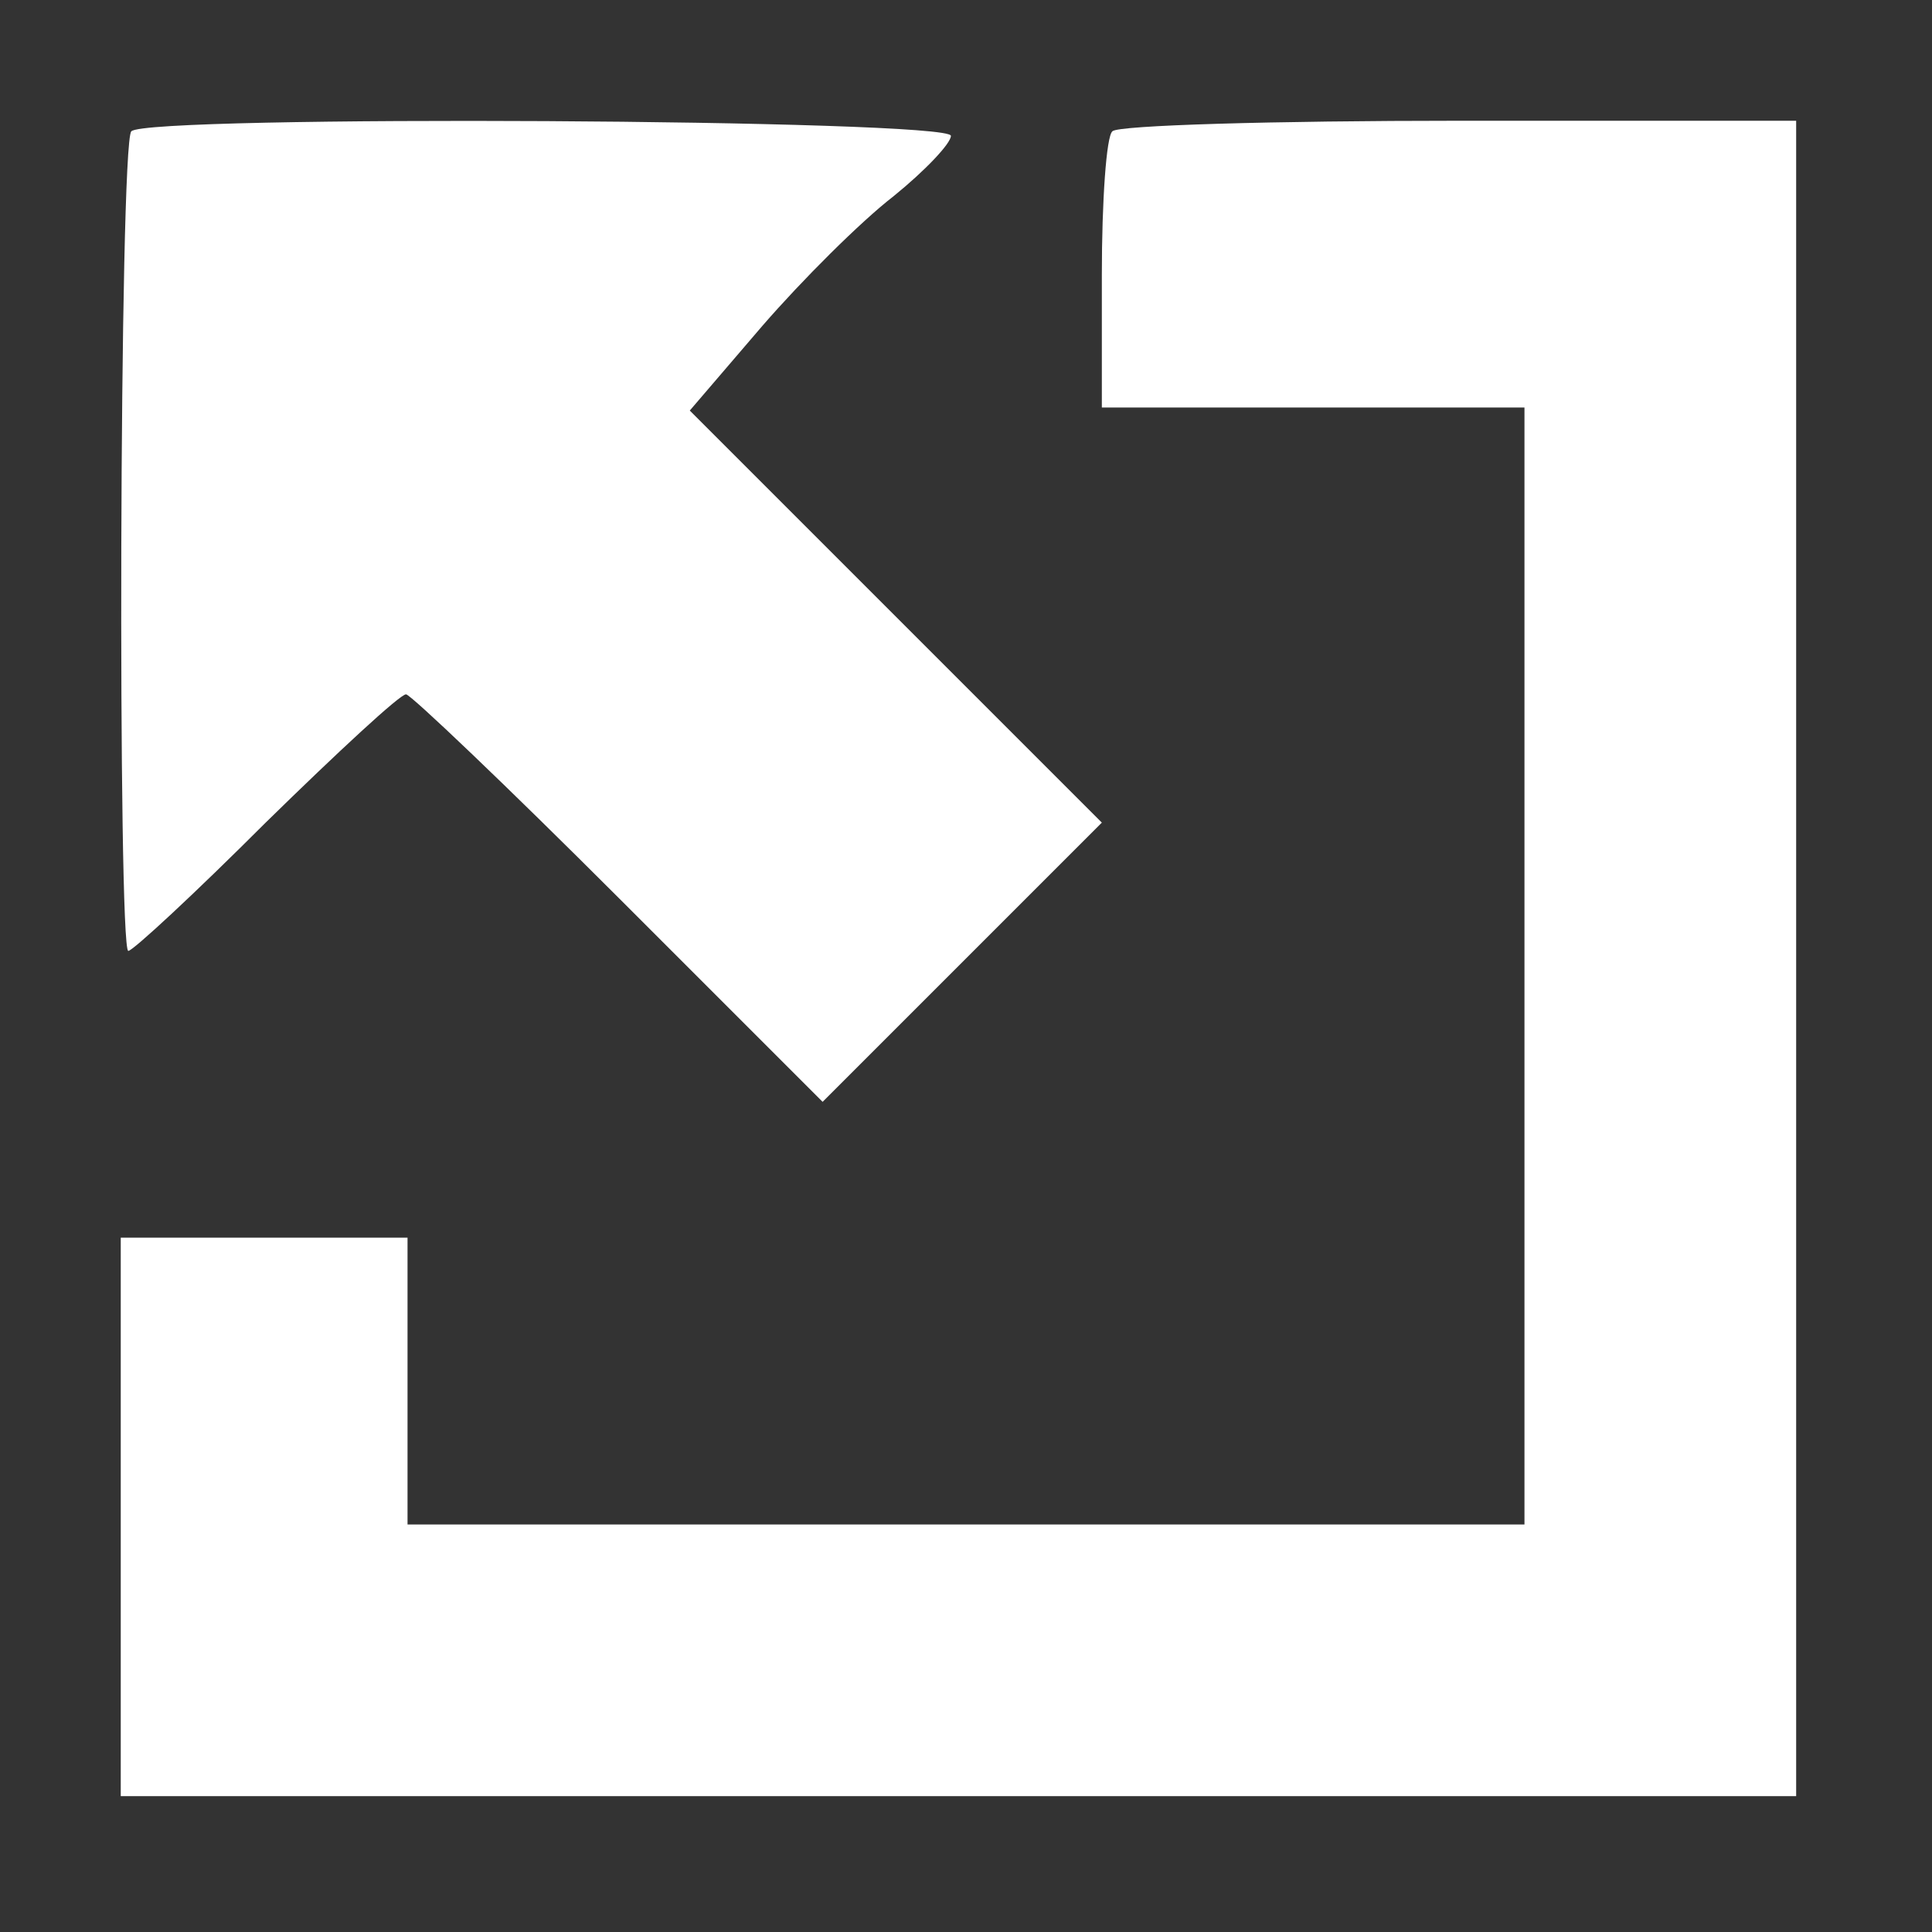
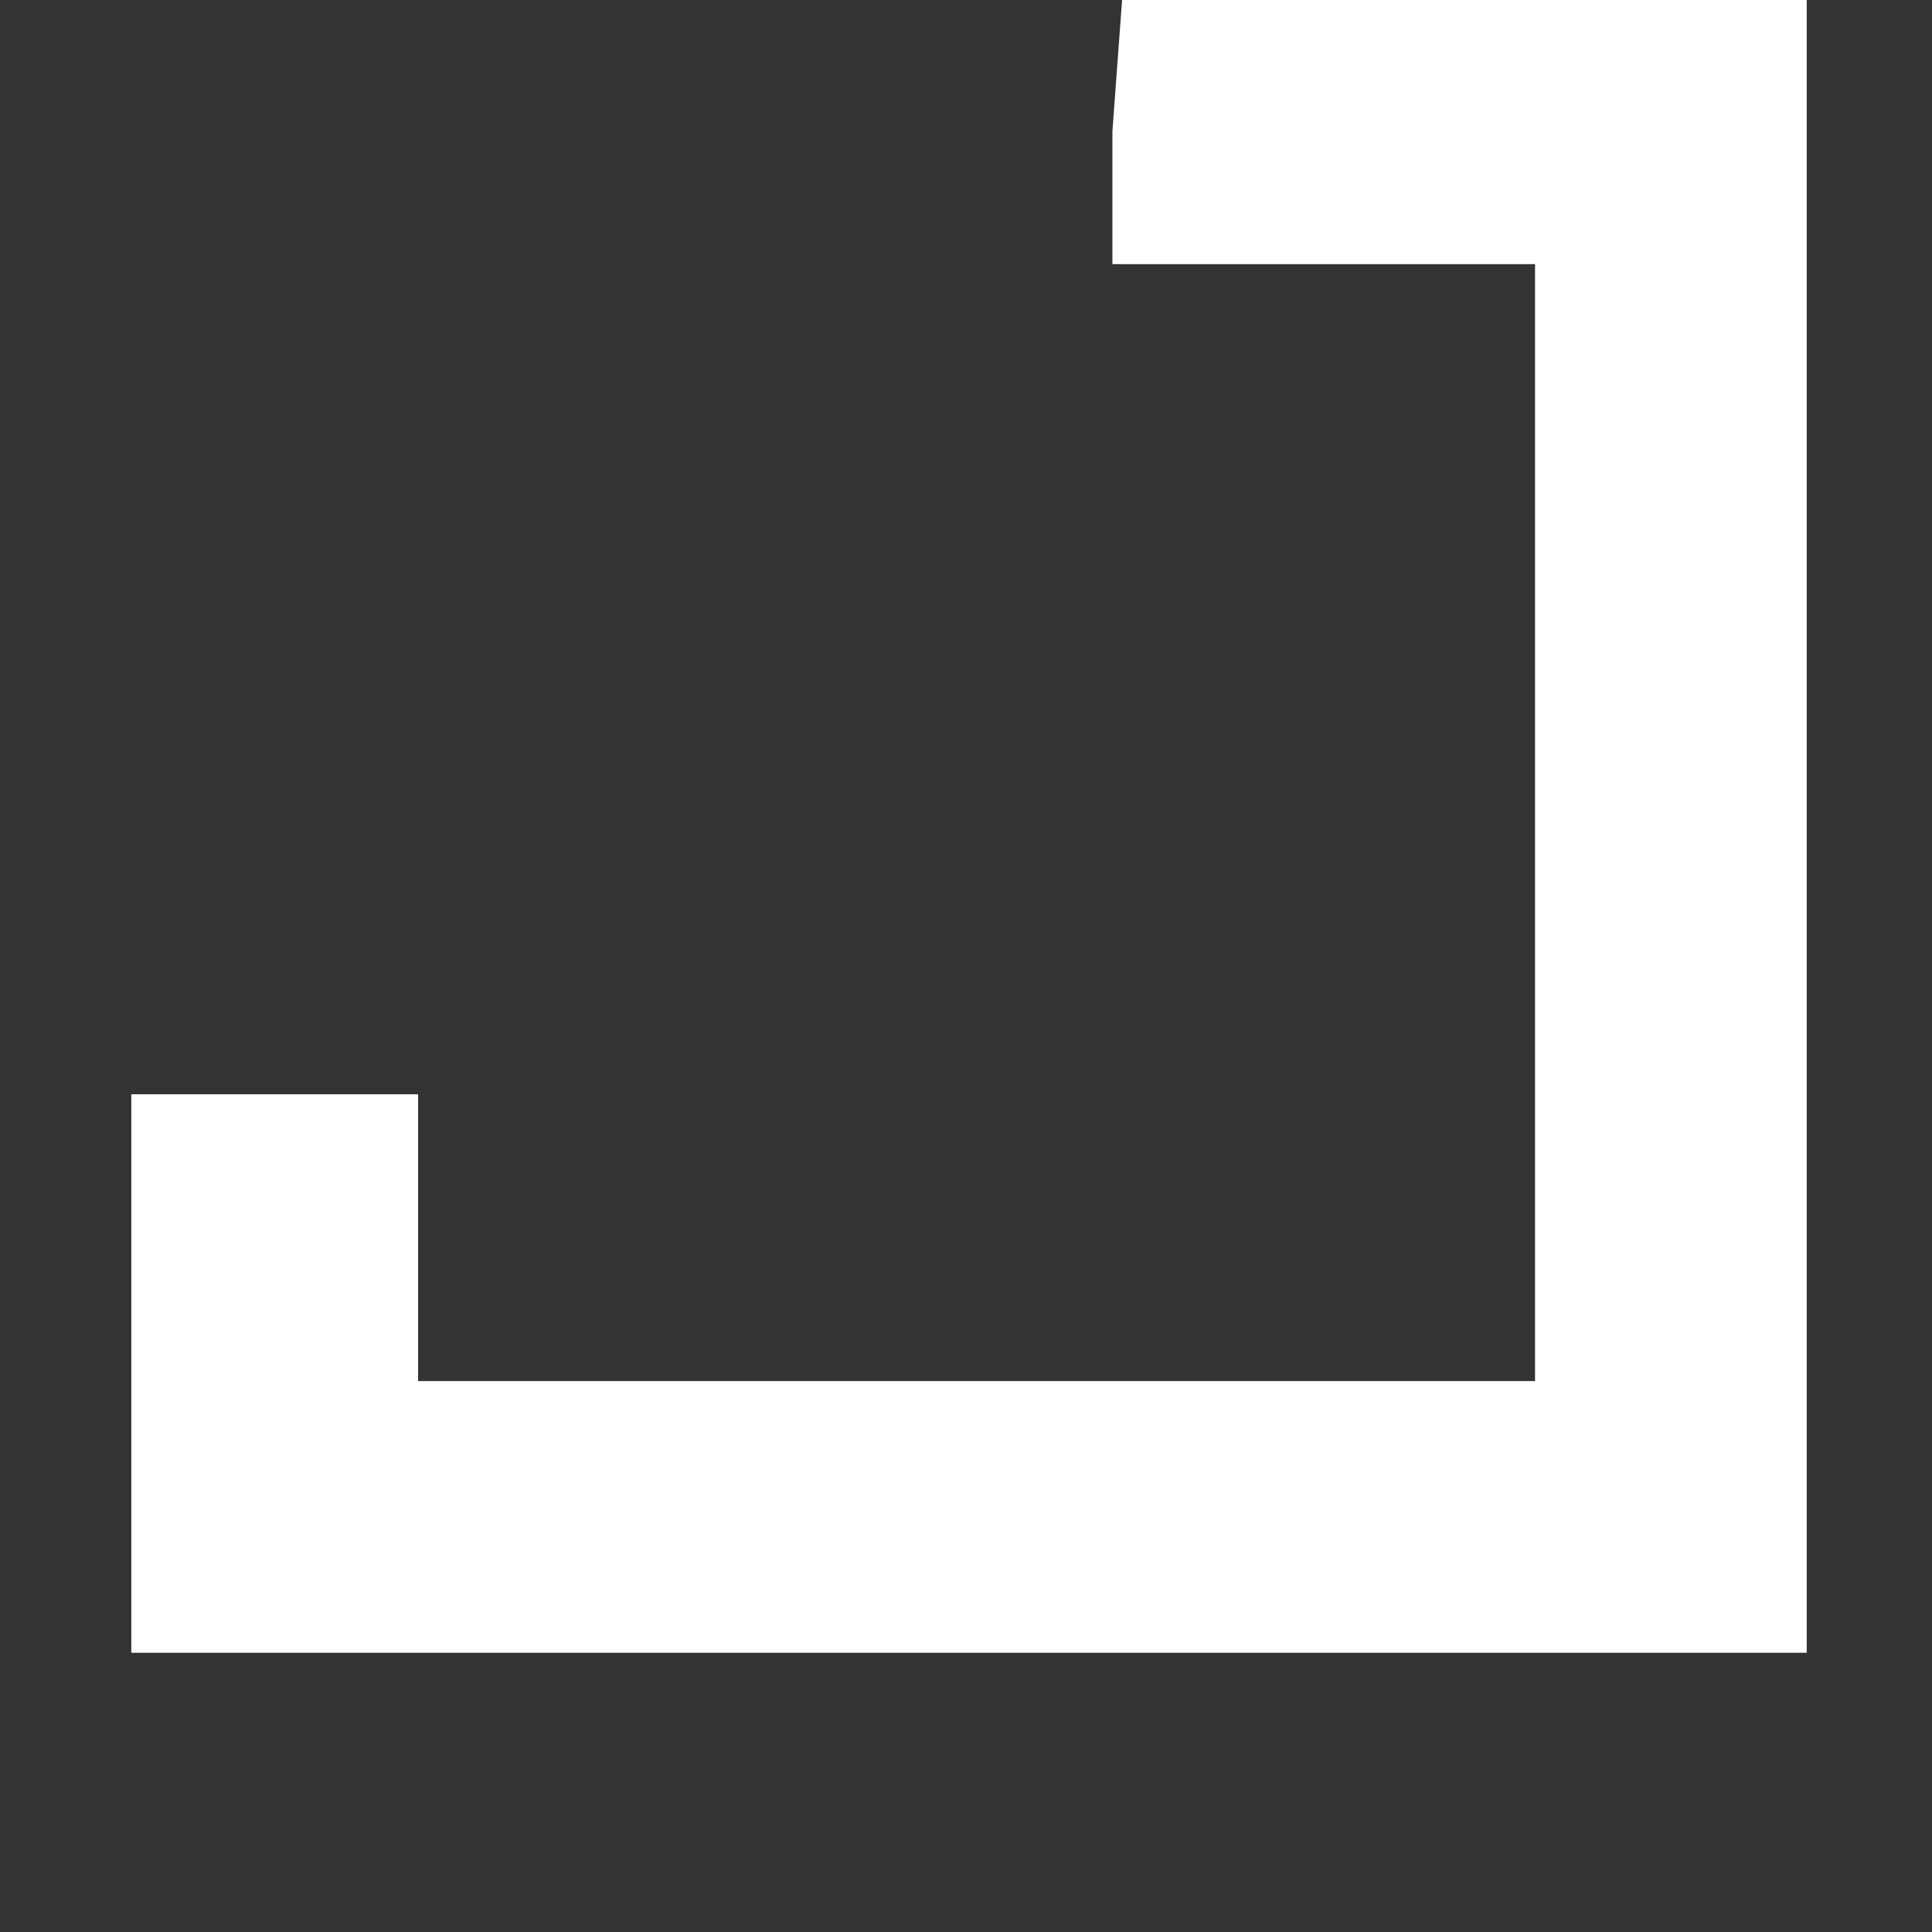
<svg xmlns="http://www.w3.org/2000/svg" version="1.0" width="128pt" height="128pt" viewBox="0 0 128 128" preserveAspectRatio="xMidYMid meet">
  <rect x="0" y="0" width="128" height="128" fill="#333333" stroke="none" />
  <g transform="translate(0,128) scale(0.1,-0.1)" fill="#ffffff" stroke="none">
-     <path d="M87 1193 c-8 -8 -9 -543 -2 -543 3 0 44 38 91 85 48 47 89 85 93 85 3 0 67 -61 141 -135 l135 -135 92 92 93 93 -136 136 -137 137 48 56 c26 30 65 69 87 86 21 17 38 35 38 40 0 11 -533 14 -543 3z" />
-     <path d="M737 1193 c-4 -3 -7 -46 -7 -95 l0 -88 140 0 140 0 0 -370 0 -370 -370 0 -370 0 0 95 0 95 -95 0 -95 0 0 -185 0 -185 555 0 555 0 0 555 0 555 -223 0 c-123 0 -227 -3 -230 -7z" />
+     <path d="M737 1193 l0 -88 140 0 140 0 0 -370 0 -370 -370 0 -370 0 0 95 0 95 -95 0 -95 0 0 -185 0 -185 555 0 555 0 0 555 0 555 -223 0 c-123 0 -227 -3 -230 -7z" />
  </g>
</svg>